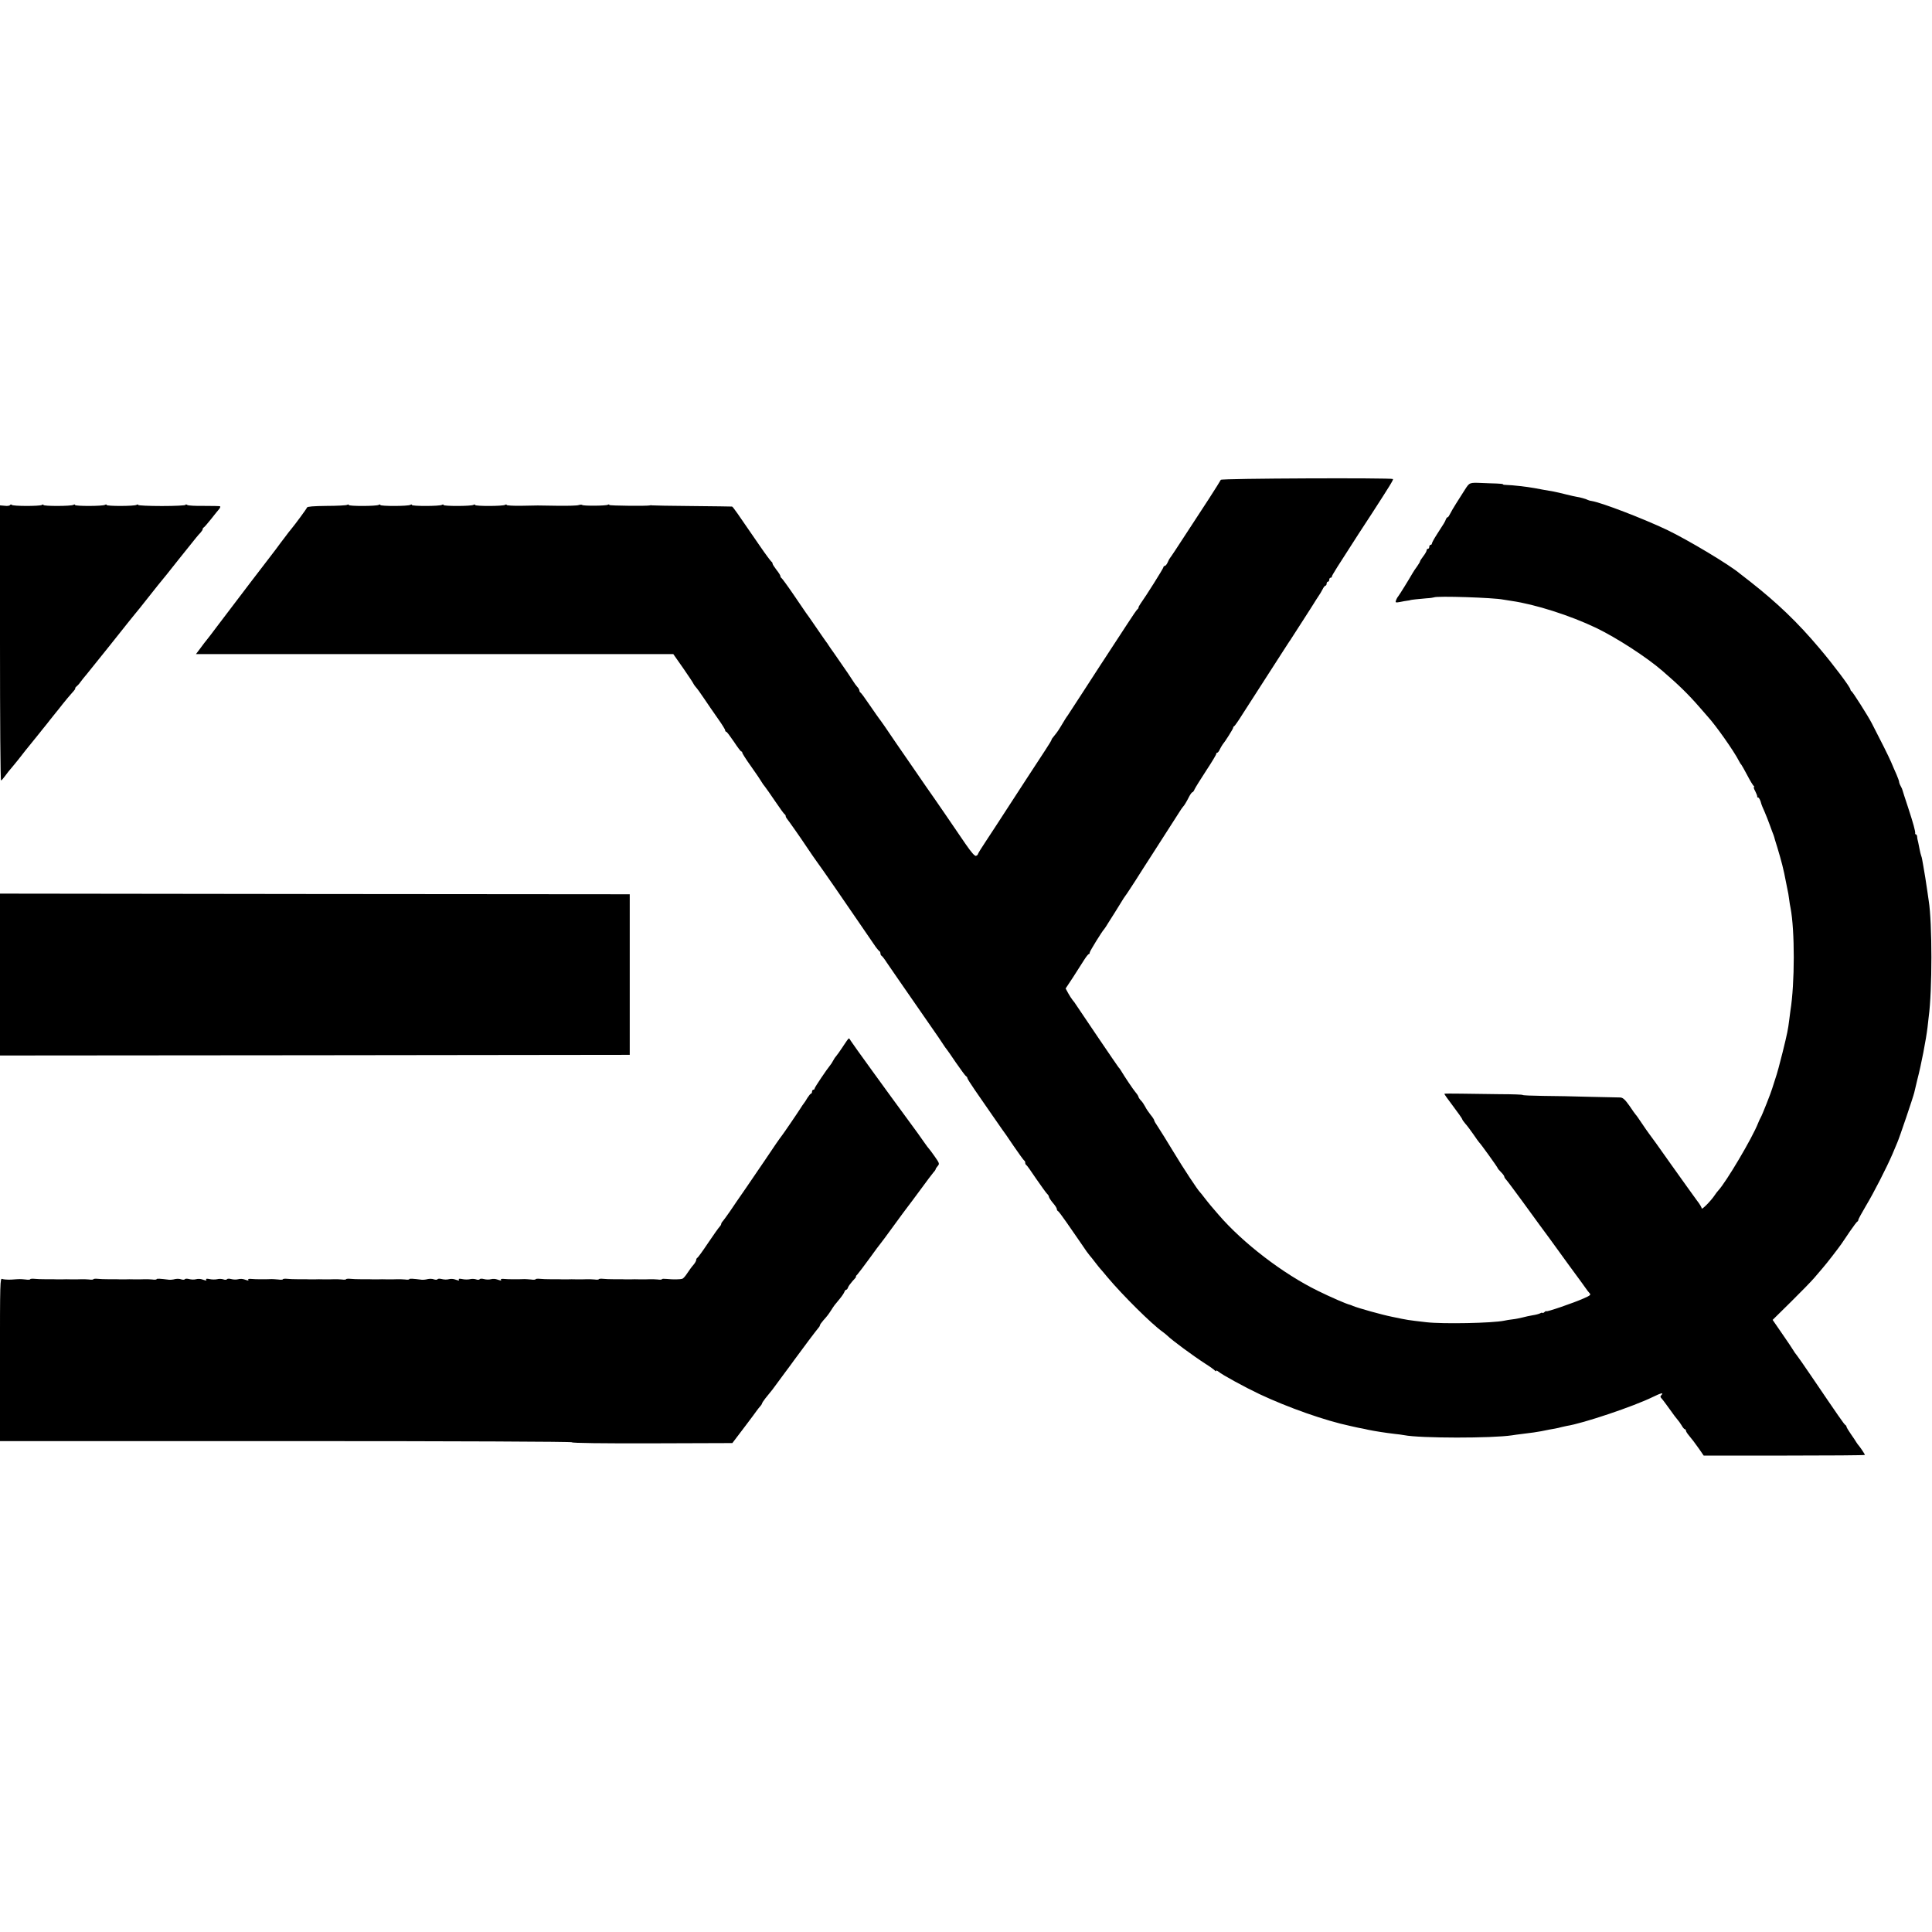
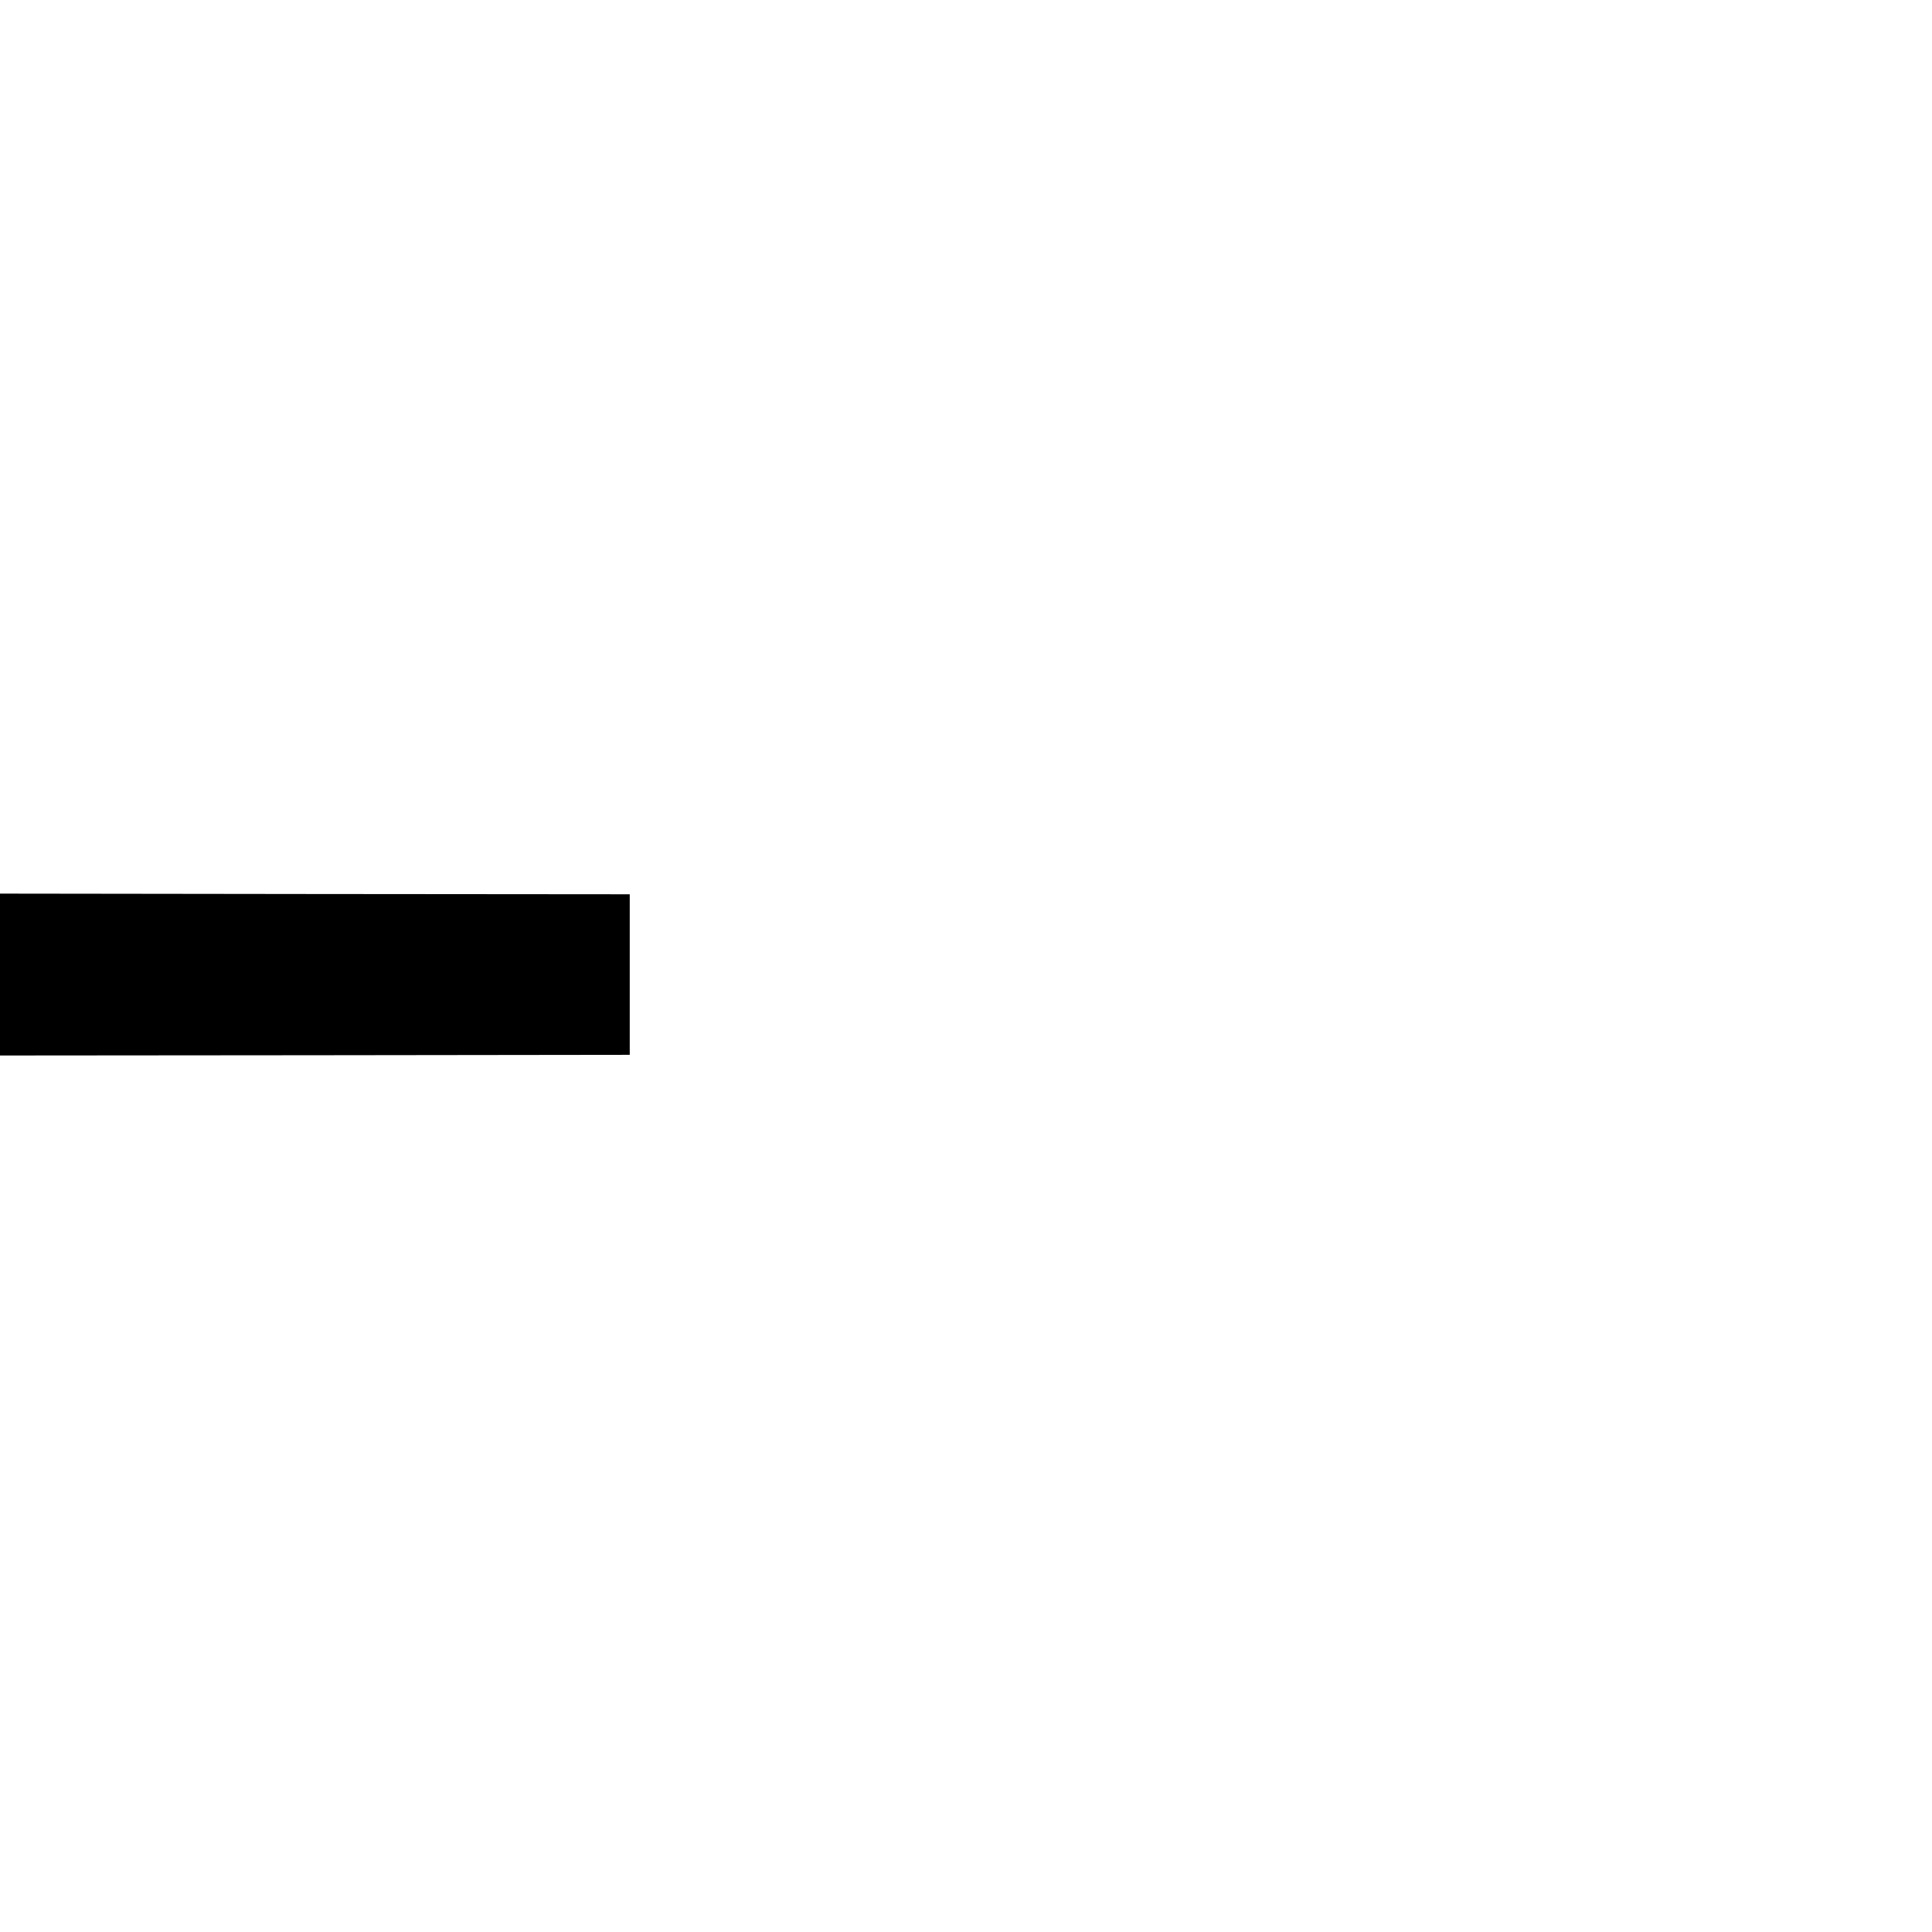
<svg xmlns="http://www.w3.org/2000/svg" version="1.0" width="1468pt" height="1468pt" viewBox="0 0 1468 1468" preserveAspectRatio="xMidYMid meet">
  <g transform="translate(0,1468) scale(0.1,-0.1)" fill="#000000" stroke="none">
-     <path d="M9276 11034 c-2 -5 -43 -71 -91 -145 -48 -73 -113 -172 -143 -219 -98 -151 -147 -225 -152 -230 -3 -3 -11 -17 -17 -32 -7 -16 -17 -28 -23 -28 -5 0 -10 -5 -10 -10 0 -9 -133 -220 -174 -277 -9 -13 -16 -26 -15 -29 0 -4 -3 -10 -8 -13 -5 -3 -40 -54 -78 -113 -39 -59 -97 -148 -130 -199 -33 -50 -64 -99 -70 -107 -33 -52 -246 -379 -252 -388 -9 -11 -20 -29 -59 -94 -15 -25 -36 -53 -46 -64 -10 -11 -18 -23 -18 -27 0 -4 -22 -40 -49 -81 -26 -40 -88 -134 -136 -208 -48 -74 -124 -191 -169 -260 -44 -69 -109 -167 -143 -219 -35 -52 -63 -98 -63 -102 0 -4 -6 -9 -14 -12 -9 -4 -36 27 -80 91 -36 53 -105 154 -153 224 -48 70 -115 167 -149 215 -33 48 -86 125 -117 170 -70 101 -145 210 -194 283 -21 30 -40 57 -43 60 -3 3 -34 48 -70 100 -35 52 -68 97 -72 98 -4 2 -8 9 -8 15 0 6 -7 19 -17 29 -9 10 -21 27 -27 37 -10 17 -56 85 -150 220 -17 23 -35 50 -41 59 -5 9 -14 21 -18 26 -5 6 -39 56 -77 111 -38 55 -72 105 -77 110 -4 6 -46 67 -92 135 -47 69 -89 126 -93 128 -4 2 -8 8 -8 14 0 6 -13 27 -30 48 -16 21 -30 42 -30 48 0 6 -4 12 -8 14 -4 2 -44 55 -87 118 -181 264 -206 300 -213 301 -4 1 -140 2 -302 4 -162 1 -299 4 -305 5 -5 1 -12 2 -15 0 -17 -6 -310 -3 -310 3 0 5 -5 5 -11 2 -13 -9 -187 -10 -195 -2 -3 3 -16 3 -28 -1 -11 -4 -82 -6 -156 -5 -171 3 -146 3 -278 0 -61 -1 -112 2 -112 6 0 5 -5 5 -12 1 -17 -11 -228 -11 -228 -1 0 5 -5 5 -12 1 -17 -11 -228 -11 -228 -1 0 5 -5 5 -12 1 -17 -11 -228 -11 -228 -1 0 5 -5 5 -12 1 -17 -11 -228 -11 -228 -1 0 5 -5 5 -12 1 -17 -11 -228 -11 -228 -1 0 5 -5 5 -12 1 -6 -4 -77 -8 -156 -8 -99 -1 -147 -5 -149 -12 -3 -10 -91 -129 -121 -165 -7 -8 -26 -32 -42 -54 -16 -22 -33 -44 -38 -50 -4 -5 -21 -28 -37 -50 -17 -22 -35 -46 -42 -55 -24 -30 -229 -299 -404 -530 -35 -47 -68 -90 -74 -97 -15 -18 -27 -34 -58 -76 l-28 -37 1814 0 1813 0 75 -107 c41 -59 76 -112 78 -118 2 -5 9 -15 15 -22 18 -21 29 -36 71 -98 22 -33 66 -97 97 -141 32 -45 58 -86 58 -93 0 -6 4 -11 8 -11 5 0 30 -34 58 -75 27 -41 52 -75 57 -75 4 0 7 -4 7 -9 0 -6 30 -53 68 -106 37 -52 72 -104 78 -115 6 -11 18 -28 26 -37 8 -10 44 -61 79 -113 35 -52 67 -96 72 -98 4 -2 7 -8 7 -13 0 -6 5 -15 11 -22 9 -10 110 -154 138 -197 35 -53 86 -126 93 -135 12 -14 247 -354 298 -430 19 -28 116 -169 144 -210 12 -16 24 -31 29 -33 4 -2 7 -10 7 -17 0 -7 4 -15 8 -17 4 -1 23 -25 40 -52 18 -27 57 -83 86 -125 29 -42 73 -105 97 -140 24 -35 68 -98 97 -140 99 -142 147 -212 157 -229 6 -9 13 -19 16 -22 3 -3 36 -50 73 -105 38 -55 72 -101 77 -103 5 -2 9 -8 9 -13 0 -5 26 -46 57 -91 32 -46 90 -130 130 -188 40 -58 76 -109 80 -115 5 -5 42 -59 83 -120 41 -60 78 -111 82 -113 5 -2 8 -10 8 -17 0 -7 3 -15 8 -17 4 -1 38 -49 76 -106 39 -56 76 -108 83 -114 7 -6 13 -16 13 -22 1 -6 14 -27 30 -46 17 -19 30 -40 30 -46 0 -7 4 -14 8 -16 5 -1 33 -39 63 -82 30 -43 73 -106 97 -140 23 -34 50 -72 59 -86 10 -14 20 -27 23 -30 3 -3 21 -25 40 -50 19 -25 37 -47 40 -50 3 -3 28 -32 55 -65 116 -138 337 -357 418 -414 12 -8 28 -22 37 -30 34 -34 197 -154 287 -212 38 -24 71 -48 75 -54 4 -5 8 -6 8 -1 0 5 8 2 18 -6 26 -23 204 -120 312 -171 219 -103 500 -202 690 -242 8 -2 26 -6 40 -9 14 -3 36 -8 50 -10 14 -3 35 -7 46 -10 48 -10 131 -23 199 -31 28 -3 61 -7 75 -10 121 -24 668 -24 819 -1 14 3 51 7 81 11 69 8 108 14 140 20 57 12 76 15 105 20 17 3 38 8 48 11 11 3 29 7 40 9 124 19 511 149 657 221 63 31 85 35 62 12 -8 -8 -7 -14 4 -25 8 -8 35 -45 61 -81 26 -37 53 -73 60 -80 7 -7 20 -26 30 -42 9 -17 21 -30 25 -30 4 0 8 -4 8 -10 0 -5 8 -19 18 -31 33 -40 47 -59 82 -108 l35 -51 613 0 c336 0 612 2 612 5 0 6 -40 65 -50 75 -3 3 -9 12 -15 21 -5 10 -25 38 -42 63 -18 26 -33 51 -33 56 0 4 -4 10 -8 12 -8 3 -53 68 -260 373 -52 77 -102 148 -110 158 -8 9 -20 26 -26 37 -6 11 -44 67 -84 125 l-73 106 139 137 c76 75 156 157 178 183 21 25 50 58 64 75 31 35 119 150 140 180 8 12 38 55 65 96 28 40 53 75 58 76 4 2 7 8 7 13 0 5 26 53 58 107 59 98 157 290 201 392 13 30 30 70 37 88 16 35 123 352 129 380 2 9 12 53 23 97 30 114 67 307 78 400 3 28 7 64 9 80 27 196 27 715 0 880 -2 17 -7 48 -10 70 -8 57 -25 165 -32 200 -3 17 -7 37 -8 45 -1 8 -5 22 -8 30 -3 8 -8 29 -11 45 -3 17 -8 41 -11 55 -4 14 -8 33 -8 43 -1 9 -5 17 -9 17 -4 0 -7 3 -6 8 3 13 -14 75 -54 197 -22 66 -41 125 -42 130 -1 6 -7 20 -14 32 -7 12 -12 27 -12 32 0 6 -9 30 -19 54 -10 23 -30 67 -42 97 -20 46 -80 166 -147 295 -27 53 -146 240 -154 243 -4 2 -8 8 -8 13 0 16 -129 188 -236 314 -166 197 -320 344 -526 506 -35 27 -69 54 -76 59 -81 69 -396 257 -556 334 -186 88 -497 207 -571 219 -11 1 -24 5 -30 8 -11 7 -62 21 -85 24 -8 1 -44 9 -80 18 -36 9 -78 19 -95 22 -65 11 -92 16 -145 26 -60 11 -169 23 -212 24 -16 0 -28 2 -28 5 0 3 -21 5 -48 6 -26 1 -76 2 -112 4 -96 4 -94 4 -130 -52 -18 -29 -48 -76 -66 -104 -18 -28 -38 -63 -45 -77 -7 -15 -15 -27 -19 -27 -4 0 -11 -8 -14 -17 -7 -19 -12 -27 -69 -115 -20 -31 -37 -62 -37 -68 0 -5 -4 -10 -10 -10 -5 0 -10 -7 -10 -15 0 -8 -4 -15 -10 -15 -5 0 -10 -5 -10 -12 0 -6 -11 -26 -25 -44 -14 -18 -25 -36 -25 -39 0 -4 -10 -21 -22 -38 -13 -17 -27 -39 -33 -49 -37 -64 -100 -165 -110 -178 -7 -8 -15 -23 -18 -33 -6 -16 -2 -17 31 -11 20 4 46 9 57 10 11 1 20 3 20 4 0 2 76 10 126 14 25 1 50 5 55 7 23 12 453 -2 526 -17 13 -2 41 -7 63 -10 180 -26 444 -110 643 -205 157 -76 383 -222 504 -327 124 -107 193 -174 282 -276 28 -32 56 -64 61 -70 62 -67 201 -265 237 -336 7 -14 15 -27 19 -30 3 -3 23 -39 45 -80 21 -41 44 -78 49 -82 6 -4 7 -8 2 -8 -4 0 0 -15 10 -32 9 -18 16 -36 15 -40 -1 -5 2 -8 7 -8 7 0 18 -22 25 -51 0 -3 11 -28 23 -55 12 -27 30 -74 41 -104 11 -30 23 -64 28 -75 4 -11 8 -24 9 -30 2 -5 10 -35 20 -65 31 -103 48 -168 65 -260 5 -25 11 -54 13 -65 3 -11 8 -40 11 -65 3 -25 8 -55 11 -68 33 -171 33 -573 -1 -783 -2 -15 -6 -47 -9 -70 -9 -72 -14 -98 -50 -244 -19 -77 -43 -167 -55 -200 -11 -33 -22 -67 -24 -75 -7 -27 -77 -204 -87 -220 -5 -8 -14 -28 -20 -43 -45 -115 -244 -450 -303 -513 -6 -6 -18 -22 -26 -34 -28 -43 -99 -115 -100 -102 0 8 -16 35 -36 60 -19 26 -107 148 -195 272 -87 124 -165 232 -172 240 -6 8 -30 42 -52 75 -22 33 -42 62 -46 65 -3 3 -25 33 -48 68 -34 48 -50 62 -70 63 -14 0 -118 3 -231 5 -113 3 -274 7 -357 7 -84 1 -153 4 -153 7 0 3 -78 6 -173 6 -94 1 -227 3 -295 4 -68 1 -125 1 -127 -1 -2 -2 28 -44 66 -94 37 -49 68 -93 69 -98 0 -4 11 -20 24 -35 14 -15 41 -52 62 -82 20 -30 40 -57 43 -60 10 -8 141 -190 141 -196 0 -3 11 -16 25 -30 14 -14 25 -29 25 -34 0 -5 6 -15 13 -22 7 -7 64 -83 126 -168 62 -85 121 -166 131 -180 59 -80 97 -131 110 -150 24 -34 188 -259 207 -284 10 -13 25 -34 33 -46 8 -12 21 -29 28 -36 12 -12 5 -18 -43 -39 -75 -34 -285 -106 -285 -98 0 3 -7 0 -15 -7 -8 -7 -15 -9 -15 -6 0 4 -8 2 -17 -3 -10 -5 -36 -12 -58 -15 -22 -4 -57 -11 -78 -17 -20 -5 -54 -12 -75 -14 -20 -2 -48 -7 -62 -10 -90 -19 -466 -26 -590 -12 -146 17 -137 15 -265 42 -71 14 -254 65 -295 82 -8 4 -17 7 -20 8 -31 7 -147 58 -247 107 -265 130 -569 363 -754 578 -21 25 -48 56 -60 70 -12 14 -33 41 -48 60 -14 19 -29 37 -32 40 -16 14 -127 182 -204 310 -48 80 -101 164 -116 187 -16 23 -29 45 -29 50 0 5 -12 24 -28 43 -15 19 -34 47 -41 62 -8 15 -22 37 -33 47 -10 11 -18 24 -18 28 0 4 -10 20 -23 35 -19 23 -79 112 -112 167 -5 9 -13 18 -16 21 -5 5 -305 447 -324 477 -5 9 -17 25 -25 34 -8 10 -23 33 -34 53 l-19 35 55 83 c29 46 67 104 83 130 17 27 33 48 38 48 4 0 7 5 7 12 0 10 96 165 110 178 3 3 19 27 35 54 17 27 37 59 45 71 8 13 28 45 44 71 16 27 33 53 38 59 5 5 37 55 73 110 35 55 92 145 128 200 139 216 175 272 202 315 15 25 31 47 34 50 8 7 27 38 47 78 9 17 20 32 24 32 4 0 12 10 17 23 6 13 46 77 89 143 43 65 77 122 76 127 -1 4 2 7 6 7 5 0 14 11 20 25 7 14 17 31 22 38 19 22 80 119 80 127 0 5 3 10 8 12 4 2 32 41 61 88 30 47 104 162 164 255 61 94 127 197 148 230 21 33 42 65 46 71 4 5 13 18 18 27 6 9 44 69 85 132 41 64 80 124 85 133 6 10 19 31 30 47 12 17 27 42 35 58 7 15 17 27 22 27 4 0 8 7 8 15 0 8 5 15 10 15 6 0 10 7 10 15 0 8 5 15 10 15 6 0 10 4 10 9 0 9 40 72 204 326 29 44 73 112 98 150 139 215 167 260 162 265 -11 10 -1304 5 -1308 -6z" />
-     <path d="M76 10842 c-3 -5 -21 -8 -41 -5 l-35 3 0 -1045 c0 -575 3 -1045 8 -1045 4 0 17 15 30 33 12 17 37 49 55 69 17 21 40 48 49 60 10 13 32 41 50 64 18 22 49 60 68 84 19 24 49 60 65 81 17 20 41 51 55 69 14 17 32 40 40 50 8 9 33 41 55 69 22 28 55 67 72 86 18 19 29 35 25 35 -4 0 0 6 8 13 9 7 22 21 30 33 8 11 31 41 52 65 20 24 93 116 164 204 157 197 186 234 199 249 6 6 53 65 105 131 52 66 97 122 100 125 3 3 59 72 124 155 156 195 148 185 169 207 9 10 17 22 17 27 0 5 3 11 8 13 4 2 29 30 55 63 26 33 54 68 62 77 8 10 11 19 7 21 -4 2 -59 3 -122 3 -63 -1 -121 2 -127 7 -7 5 -13 6 -13 1 0 -5 -81 -9 -180 -9 -99 0 -180 4 -180 8 0 5 -5 5 -12 1 -17 -11 -228 -11 -228 -1 0 5 -5 5 -12 1 -17 -11 -228 -11 -228 -1 0 5 -5 5 -12 1 -17 -11 -228 -11 -228 -1 0 5 -6 5 -12 0 -18 -10 -222 -10 -229 1 -4 4 -9 4 -13 -2z" />
    <path d="M0 7275 l0 -615 2393 2 2392 3 0 610 0 610 -2393 2 -2392 3 0 -615z" />
-     <path d="M6405 6728 c-22 -33 -45 -66 -51 -72 -6 -6 -17 -22 -24 -36 -7 -13 -17 -29 -22 -34 -25 -30 -118 -168 -118 -176 0 -6 -4 -10 -10 -10 -5 0 -10 -7 -10 -15 0 -8 -4 -15 -8 -15 -4 0 -16 -15 -27 -32 -10 -18 -23 -37 -28 -43 -4 -5 -16 -22 -25 -37 -28 -44 -137 -203 -142 -208 -3 -3 -22 -30 -43 -60 -40 -60 -110 -163 -231 -340 -44 -63 -98 -142 -120 -175 -23 -33 -47 -66 -53 -73 -7 -7 -13 -17 -13 -22 0 -5 -6 -15 -13 -22 -7 -7 -46 -62 -87 -123 -40 -60 -77 -111 -82 -113 -4 -2 -8 -9 -8 -16 0 -7 -10 -24 -21 -37 -12 -13 -32 -41 -46 -62 -13 -21 -30 -40 -37 -43 -17 -6 -71 -7 -118 -2 -21 2 -38 2 -38 -2 0 -3 -15 -5 -32 -2 -18 2 -44 2 -58 2 -14 -1 -47 -1 -75 -1 -27 1 -61 1 -75 0 -14 0 -31 0 -37 0 -14 1 -27 1 -93 1 -25 0 -60 1 -77 3 -18 2 -33 0 -33 -3 0 -3 -15 -5 -32 -2 -18 2 -44 2 -58 2 -14 -1 -47 -1 -75 -1 -27 1 -61 1 -75 0 -14 0 -31 0 -37 0 -14 1 -27 1 -93 1 -25 0 -60 1 -77 3 -18 2 -33 0 -33 -3 0 -4 -17 -5 -37 -2 -21 2 -42 3 -48 3 -43 -2 -126 -2 -152 1 -17 2 -30 0 -27 -4 6 -10 1 -10 -28 0 -13 5 -34 6 -48 2 -14 -4 -37 -3 -52 1 -15 4 -30 4 -33 -1 -3 -5 -16 -6 -28 -1 -12 4 -33 5 -47 1 -14 -3 -40 -3 -57 1 -19 4 -30 3 -27 -2 7 -11 2 -11 -28 -1 -13 5 -34 6 -48 2 -14 -4 -37 -3 -52 1 -15 4 -30 4 -33 -1 -3 -5 -16 -5 -28 -1 -12 5 -33 5 -47 2 -14 -4 -34 -6 -45 -5 -70 9 -95 10 -95 4 0 -3 -15 -5 -32 -2 -18 2 -44 2 -58 2 -14 -1 -47 -1 -75 -1 -27 1 -61 1 -75 0 -14 0 -31 0 -37 0 -14 1 -27 1 -93 1 -25 0 -60 1 -77 3 -18 2 -33 0 -33 -3 0 -3 -15 -5 -32 -2 -18 2 -44 2 -58 2 -14 -1 -47 -1 -75 -1 -27 1 -61 1 -75 0 -14 0 -31 0 -37 0 -14 1 -27 1 -93 1 -25 0 -60 1 -77 3 -18 2 -33 0 -33 -3 0 -4 -17 -5 -37 -2 -21 2 -42 3 -48 3 -43 -2 -126 -2 -152 1 -17 2 -30 0 -27 -4 6 -10 1 -10 -28 0 -13 5 -34 6 -48 2 -14 -4 -37 -3 -52 1 -15 4 -30 4 -33 -1 -3 -5 -16 -6 -28 -1 -12 4 -33 5 -47 1 -14 -3 -40 -3 -57 1 -19 4 -30 3 -27 -2 7 -11 2 -11 -28 -1 -13 5 -34 6 -48 2 -14 -4 -37 -3 -52 1 -15 4 -30 4 -33 -1 -3 -5 -16 -5 -28 -1 -12 5 -33 5 -47 2 -14 -4 -34 -6 -45 -5 -70 9 -95 10 -95 4 0 -3 -15 -5 -33 -2 -17 2 -43 2 -57 2 -14 -1 -47 -1 -75 -1 -27 1 -61 1 -75 0 -14 0 -31 0 -37 0 -14 1 -27 1 -93 1 -25 0 -60 1 -77 3 -18 2 -33 0 -33 -3 0 -3 -15 -5 -33 -2 -17 2 -43 2 -57 2 -14 -1 -47 -1 -75 -1 -27 1 -61 1 -75 0 -14 0 -31 0 -37 0 -14 1 -27 1 -93 1 -25 0 -60 1 -77 3 -18 2 -33 0 -33 -3 0 -4 -17 -5 -37 -2 -42 4 -38 4 -108 -1 -27 -1 -58 1 -68 5 -16 8 -17 -24 -17 -612 l0 -620 2176 0 c1317 0 2173 -4 2170 -9 -4 -6 237 -9 606 -8 l613 2 85 112 c47 62 92 122 100 134 8 12 21 27 28 35 6 7 12 16 12 19 0 4 11 21 25 39 54 66 61 75 80 102 11 15 43 58 70 95 28 37 58 78 67 91 69 95 175 235 185 246 7 7 13 17 13 21 0 5 11 21 25 37 34 38 38 44 61 79 23 36 26 40 64 85 16 19 32 43 36 53 3 9 9 17 14 17 5 0 11 8 14 18 3 9 20 32 36 50 17 17 28 32 25 32 -4 0 0 7 9 15 8 9 50 64 93 123 42 59 80 109 83 112 3 3 48 63 100 135 52 71 100 137 107 145 7 8 50 67 97 130 46 63 91 123 100 133 9 9 16 20 16 24 0 3 7 14 16 24 14 16 12 21 -23 71 -20 29 -40 55 -43 58 -3 3 -22 27 -41 55 -30 44 -53 75 -119 165 -146 198 -427 586 -435 601 -5 10 -12 19 -15 19 -3 0 -23 -28 -45 -62z" />
  </g>
</svg>